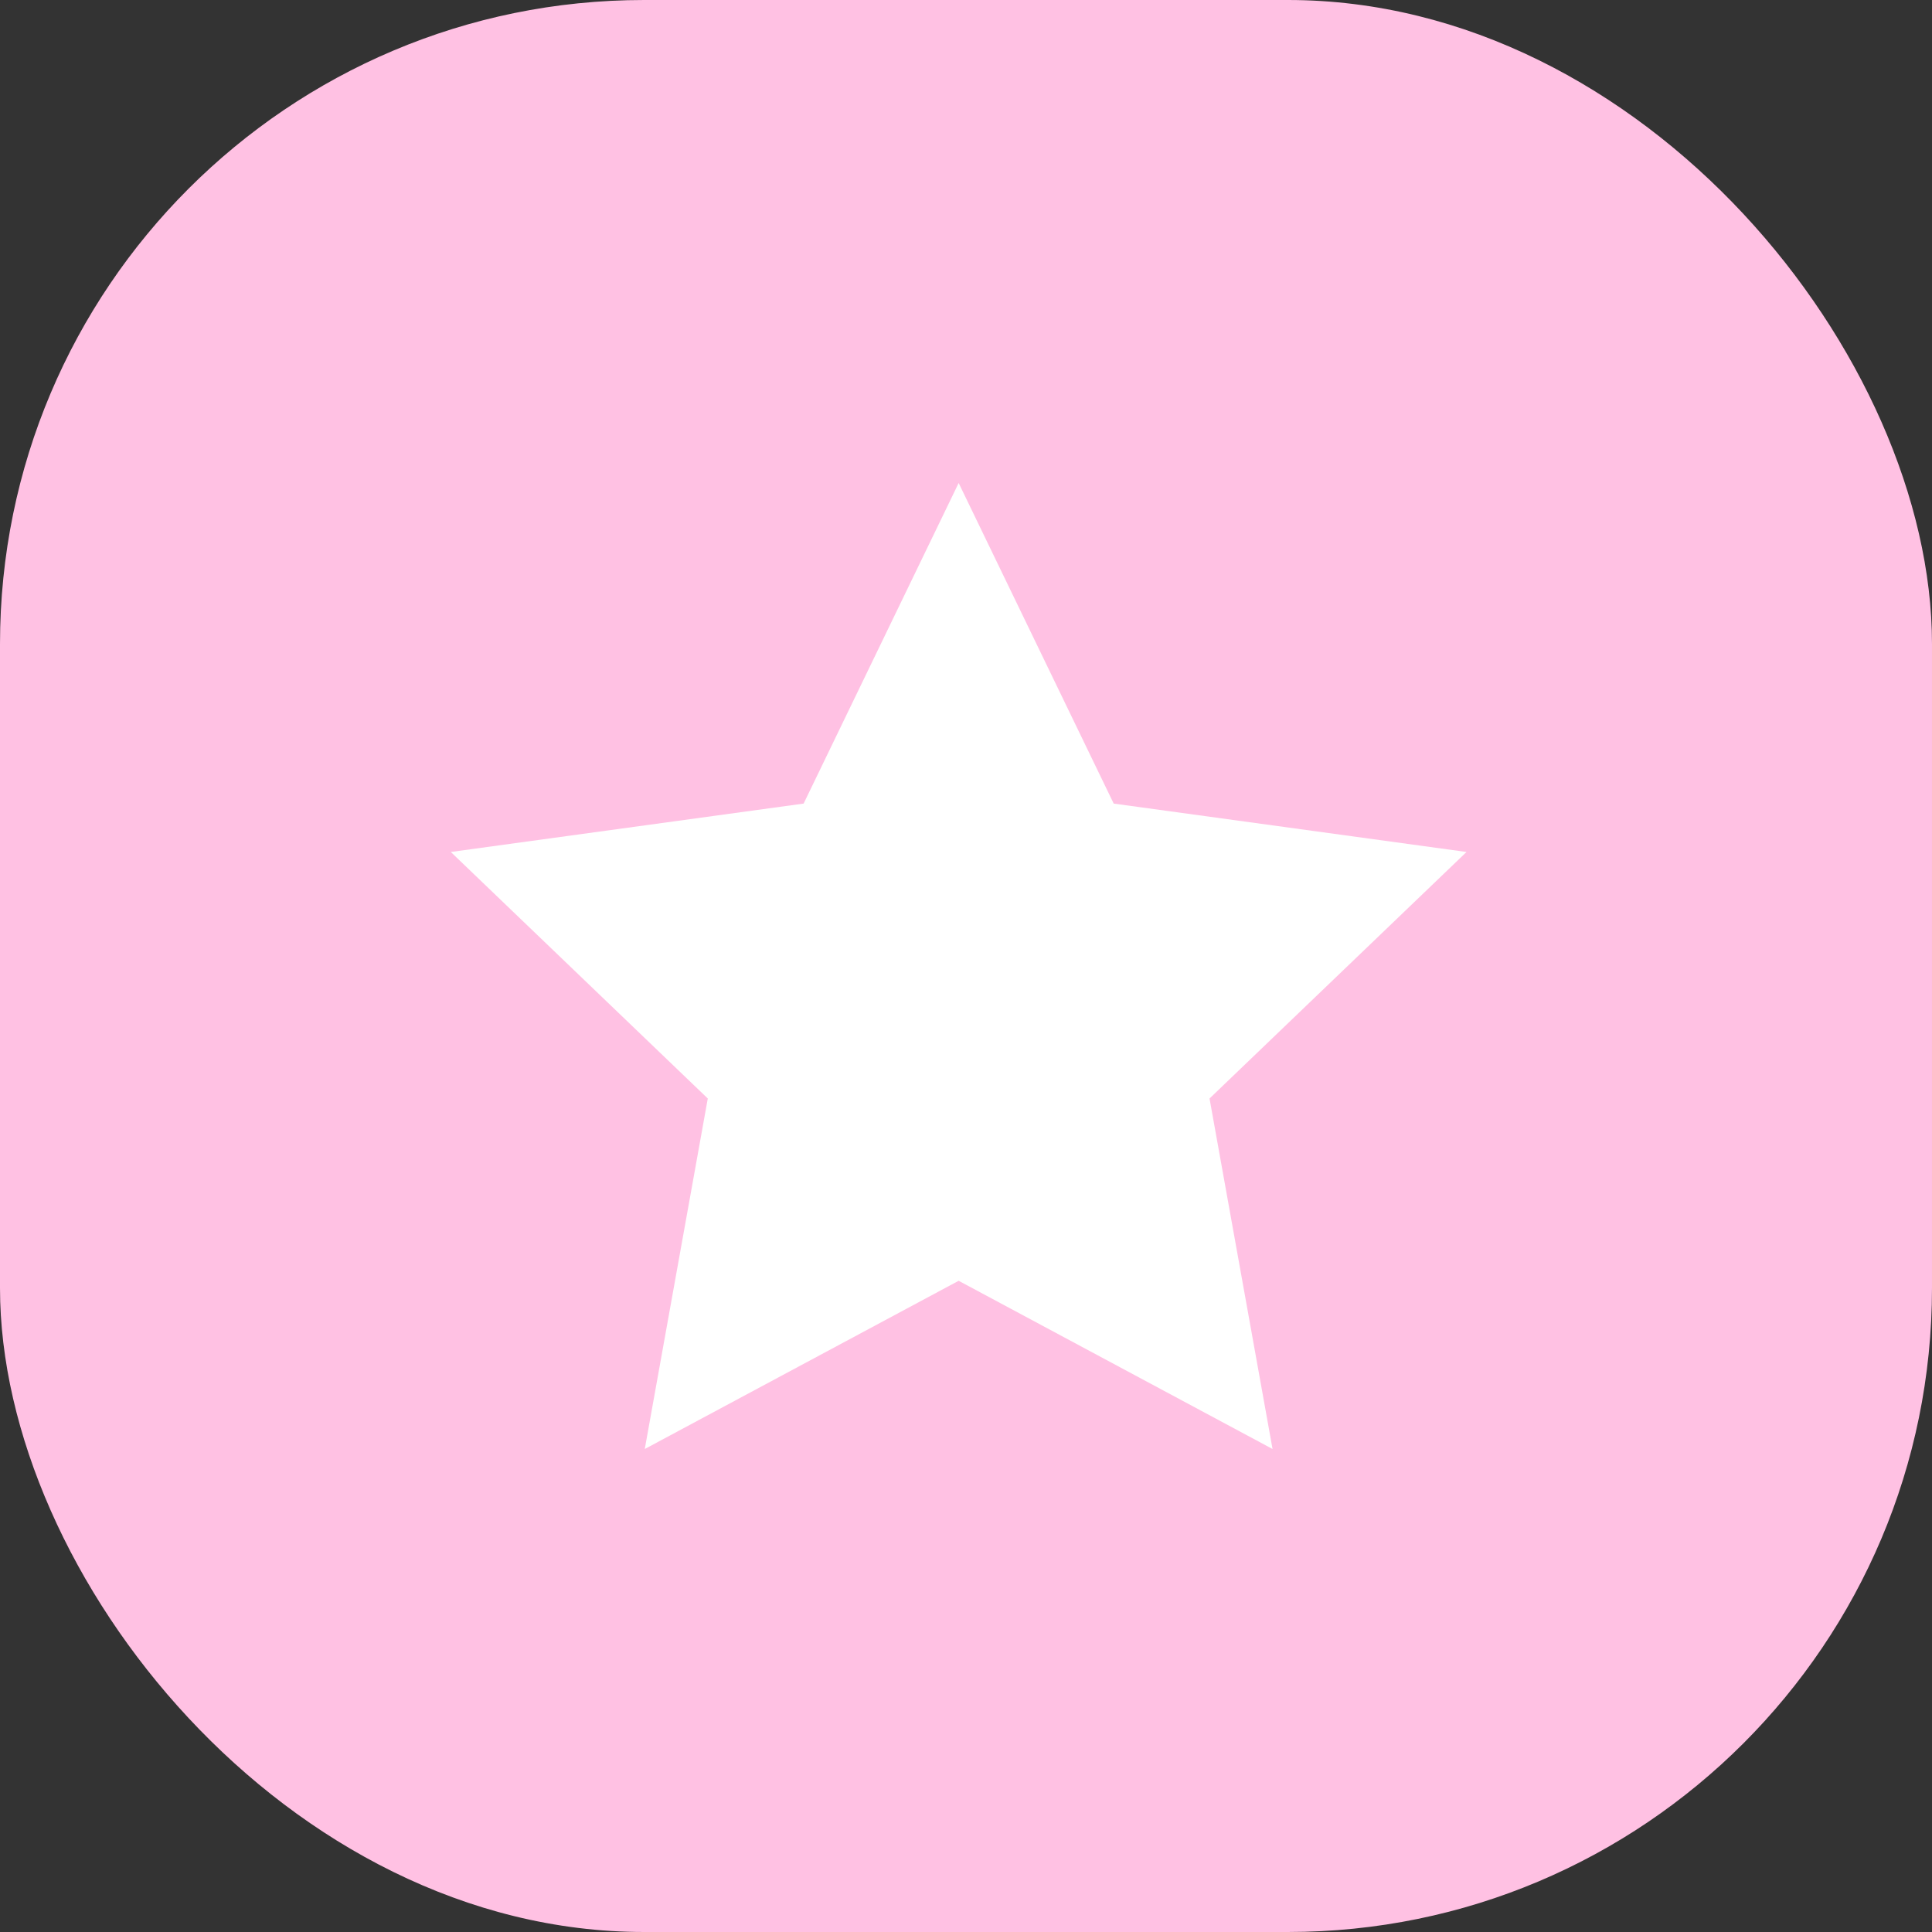
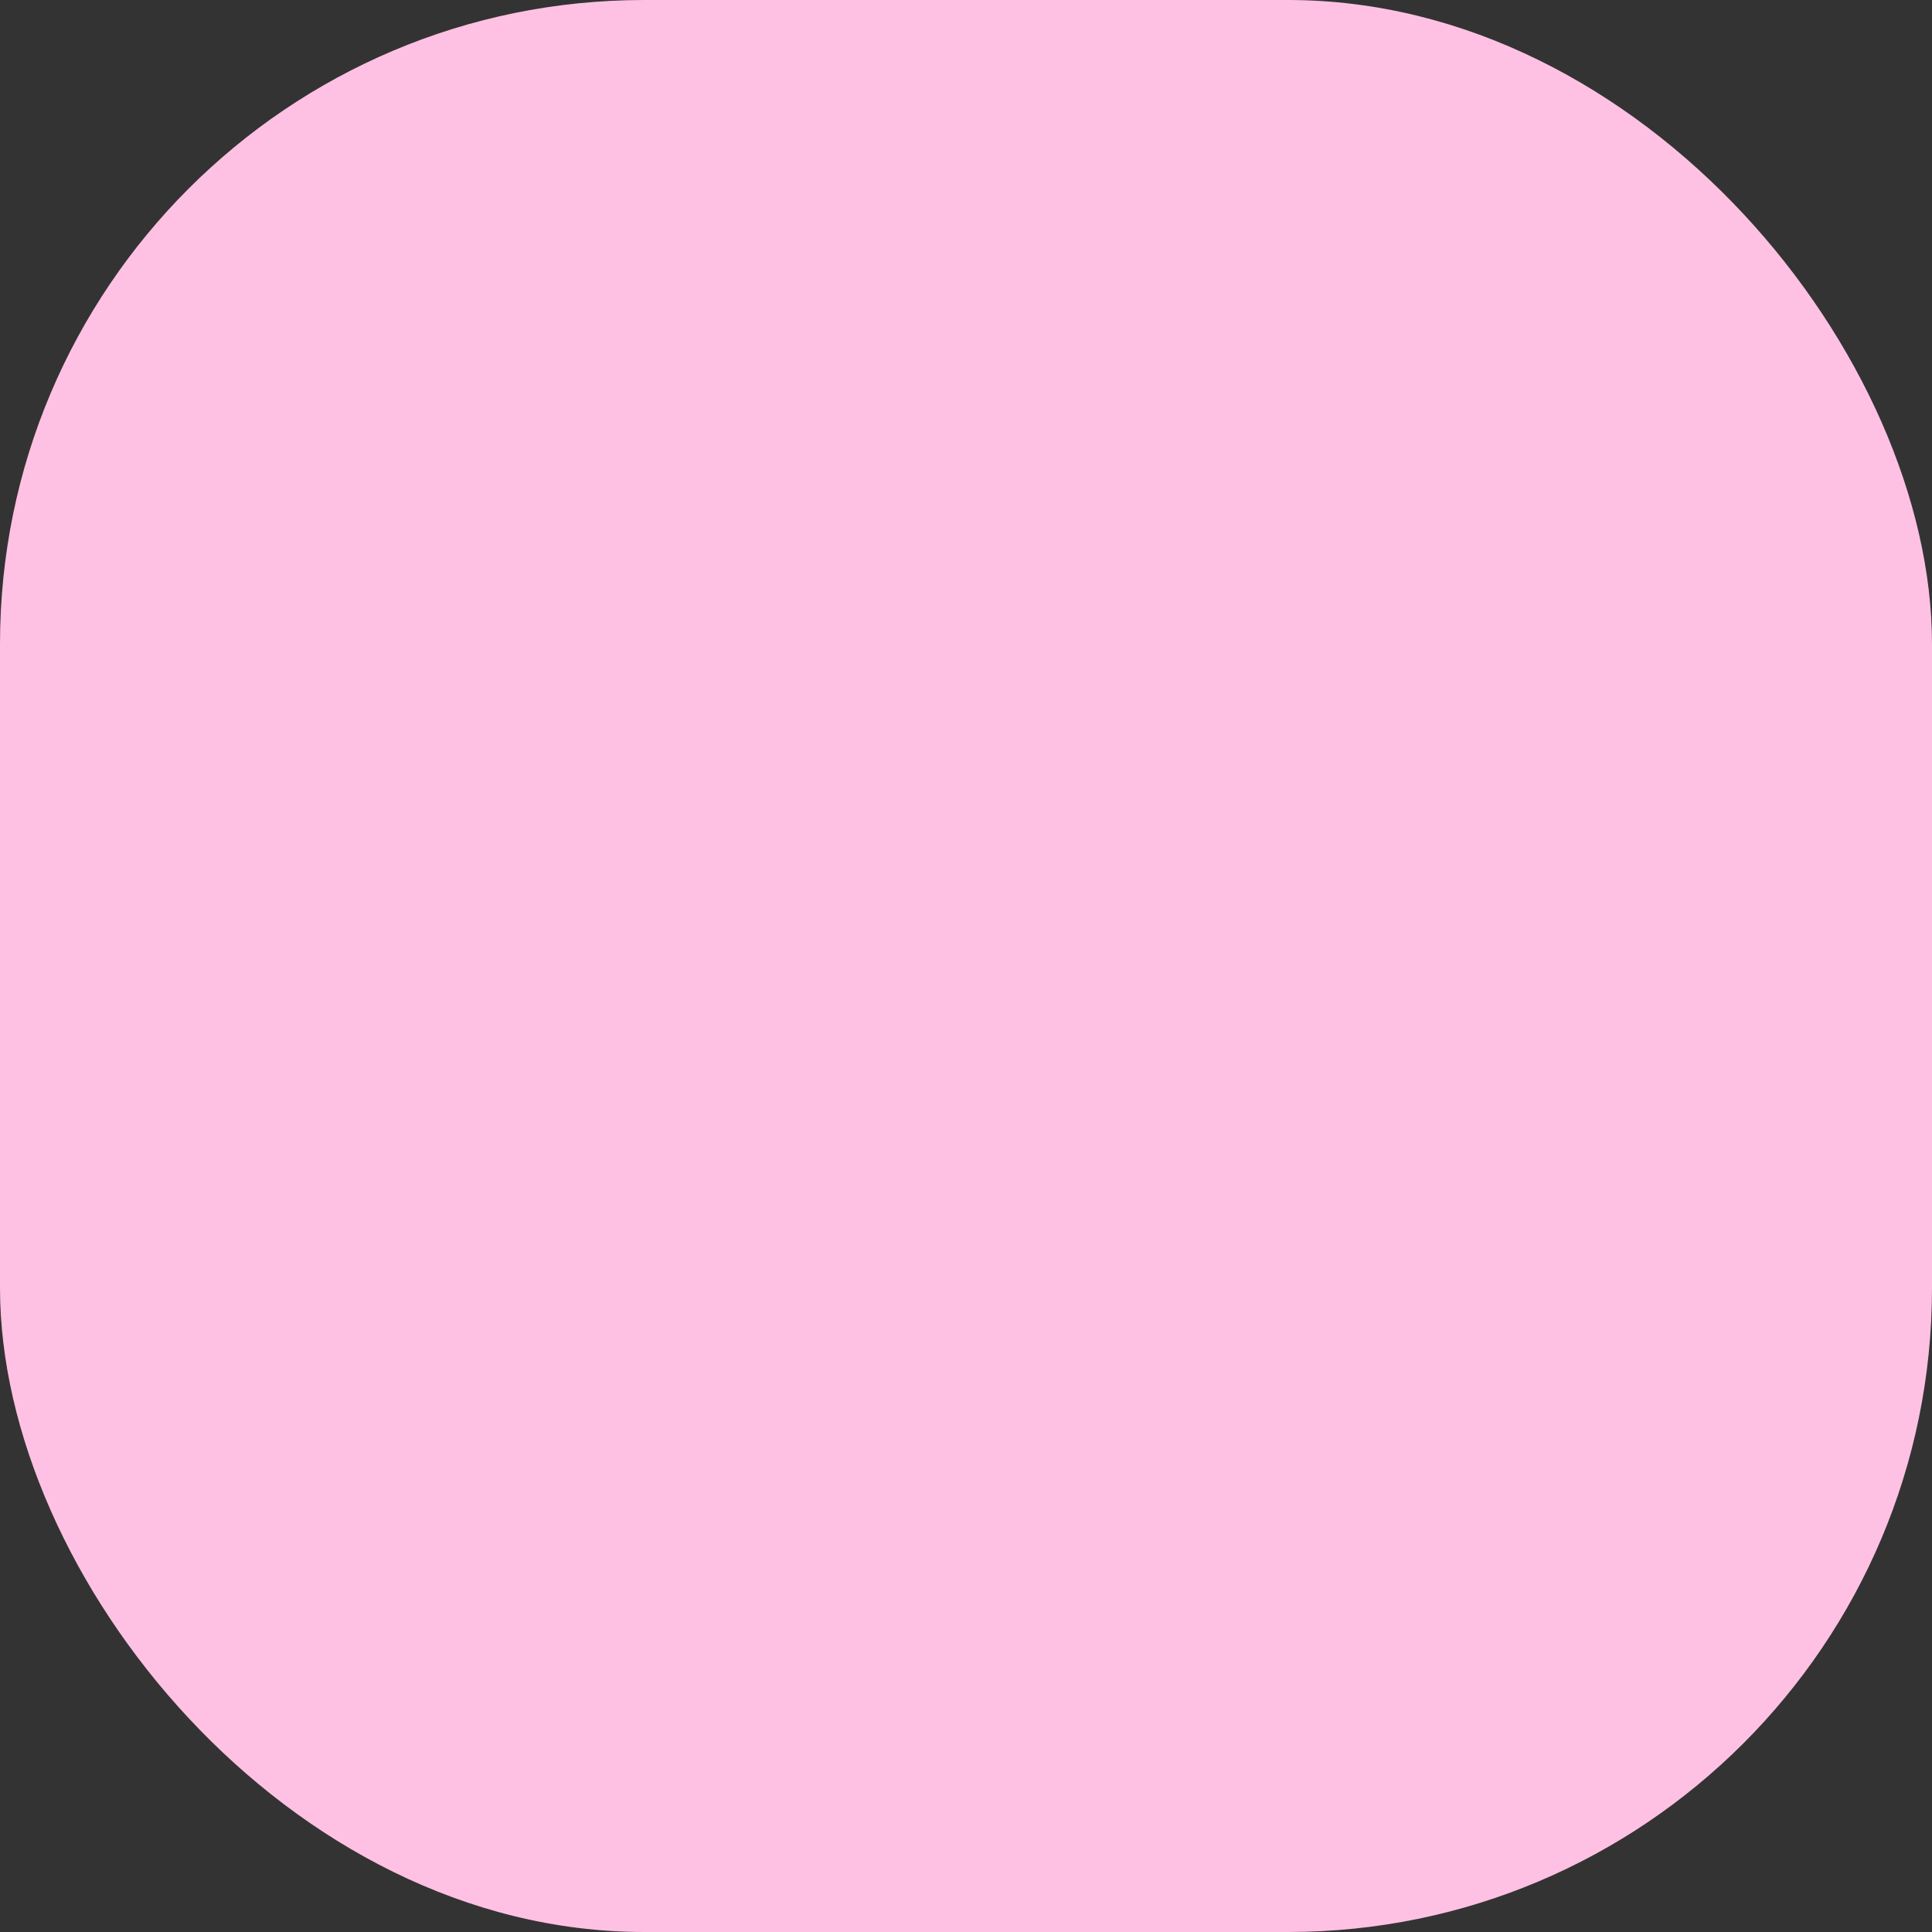
<svg xmlns="http://www.w3.org/2000/svg" width="60" height="60" viewBox="0 0 60 60" fill="none">
  <rect x="0" y="0" width="60" height="60" fill="#333333" stroke="none" />
  <rect width="60" height="60" rx="20" fill="#FFC1E3" />
-   <path d="M29.772 15L34.587 24.956L45.544 26.459L37.563 34.115L39.52 45L29.772 39.776L20.024 45L21.981 34.115L14 26.459L24.957 24.956L29.772 15Z" fill="white" />
</svg>